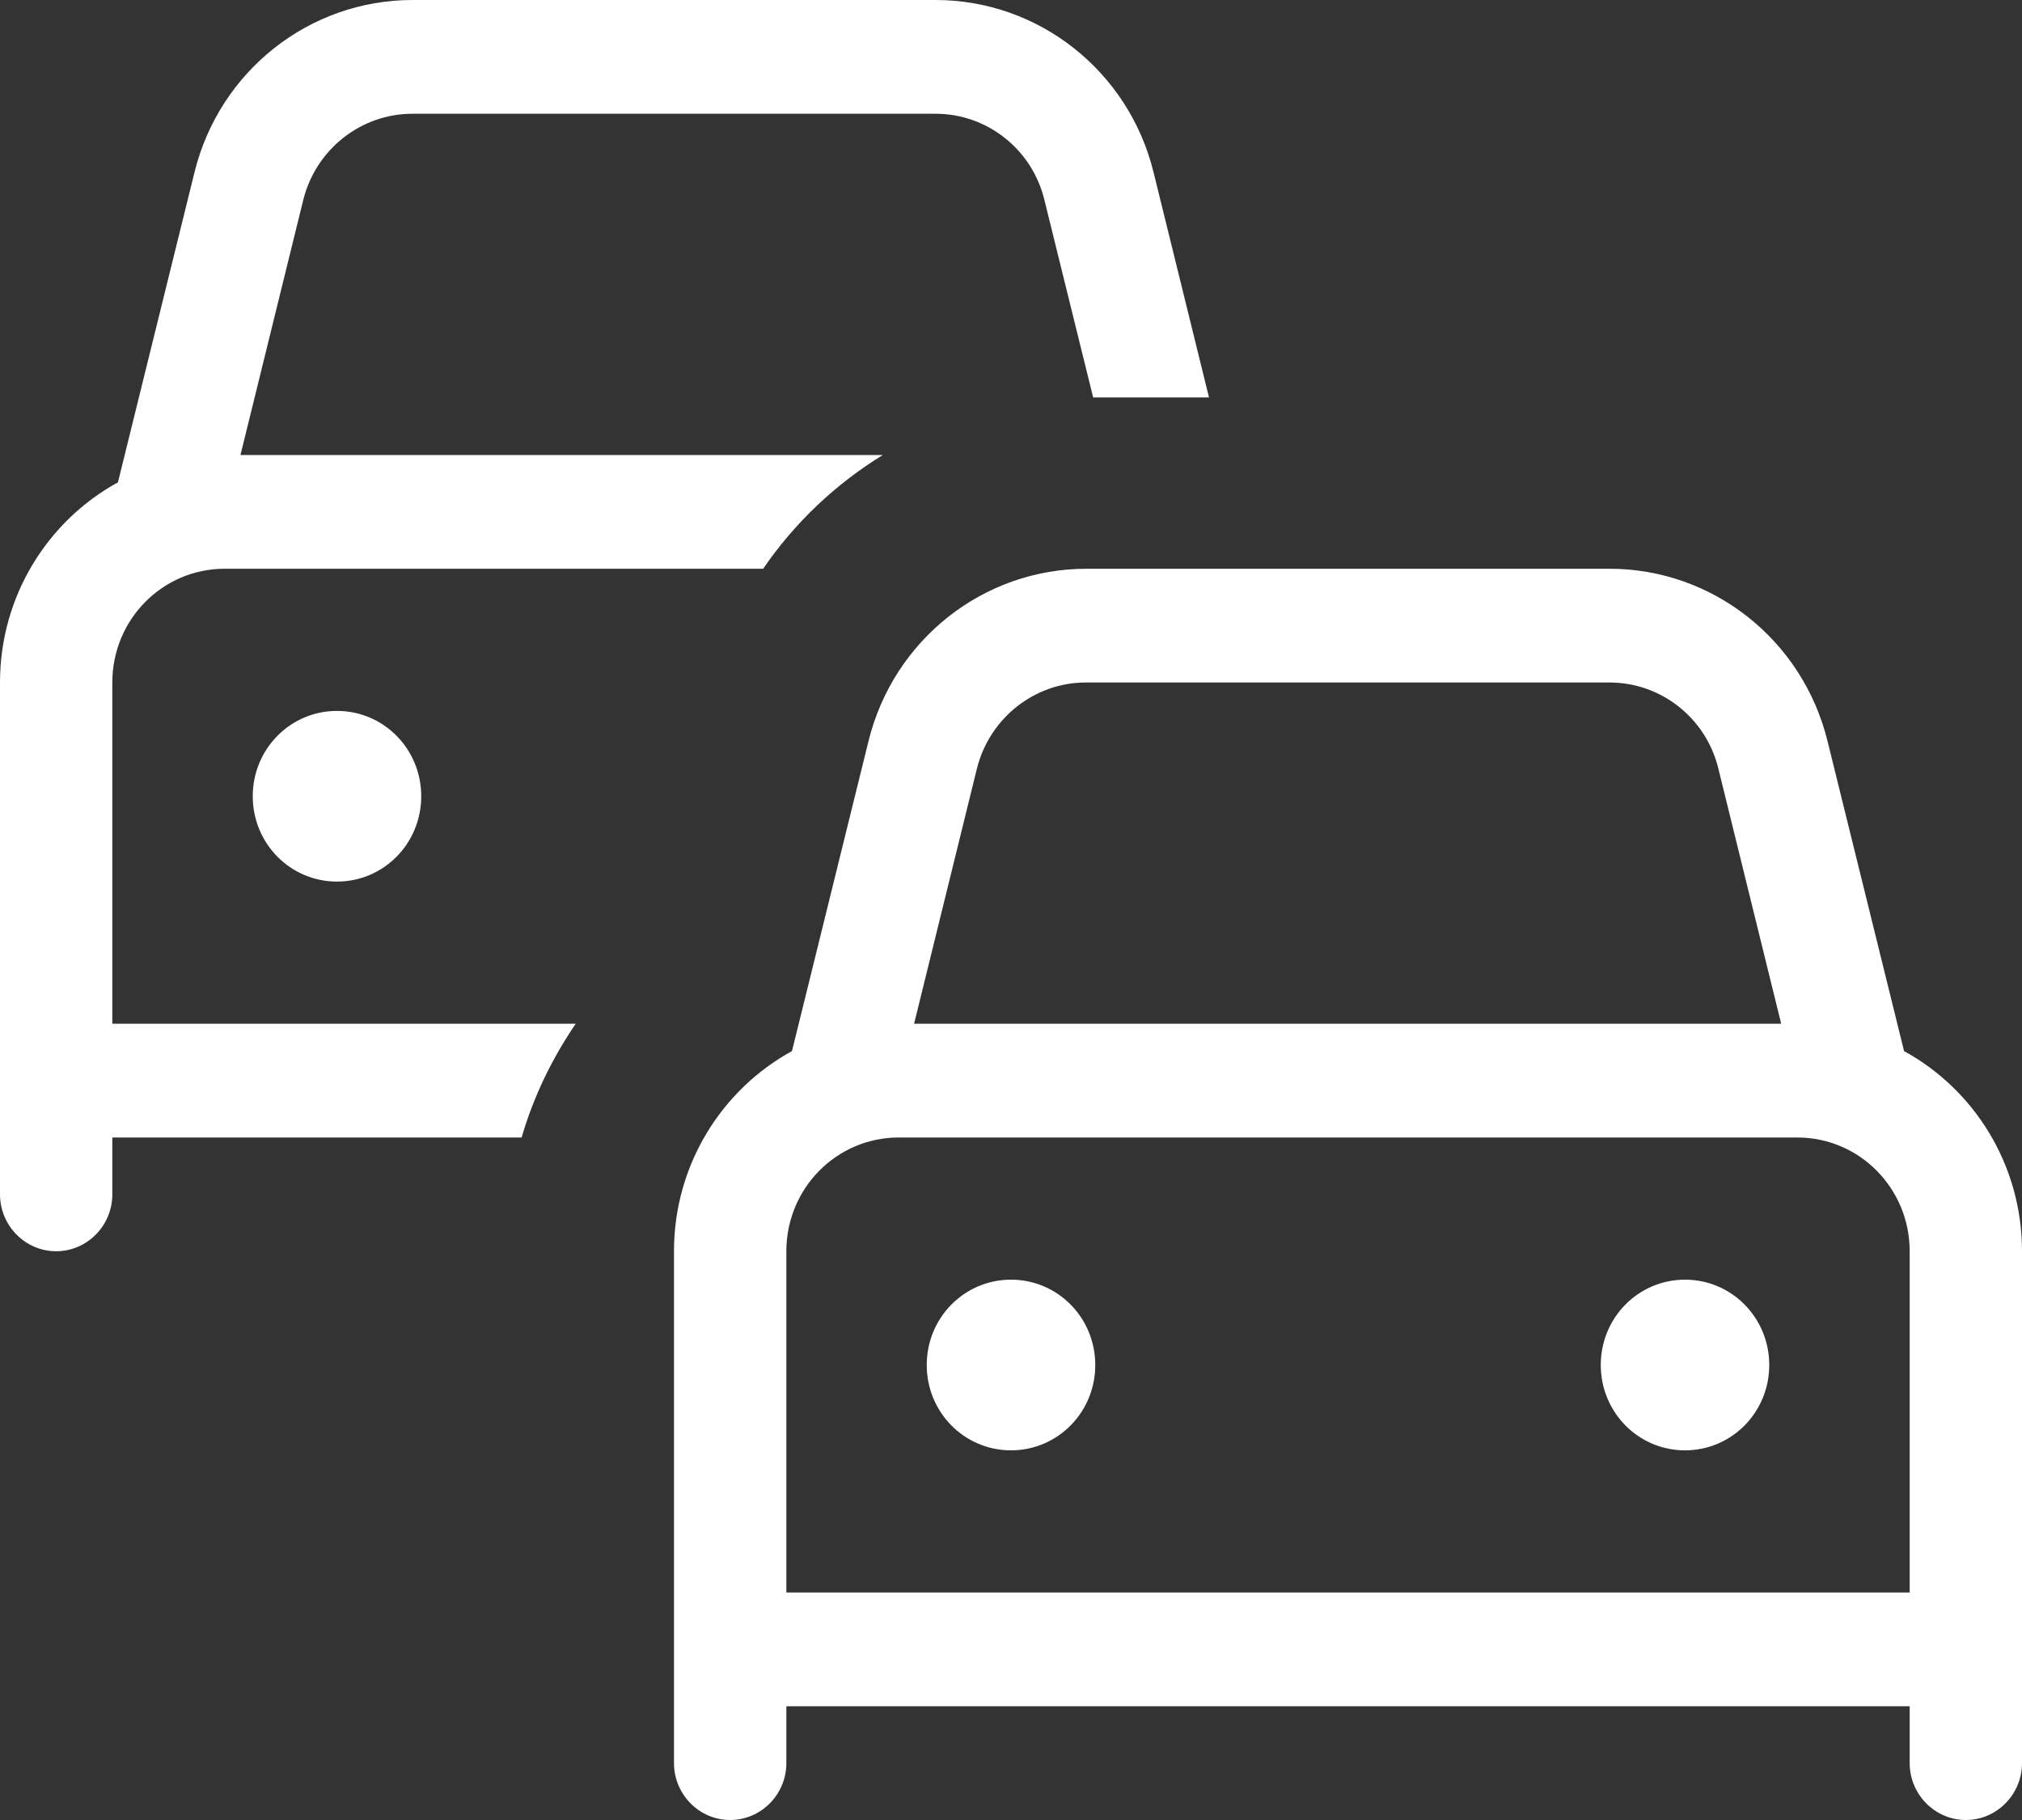
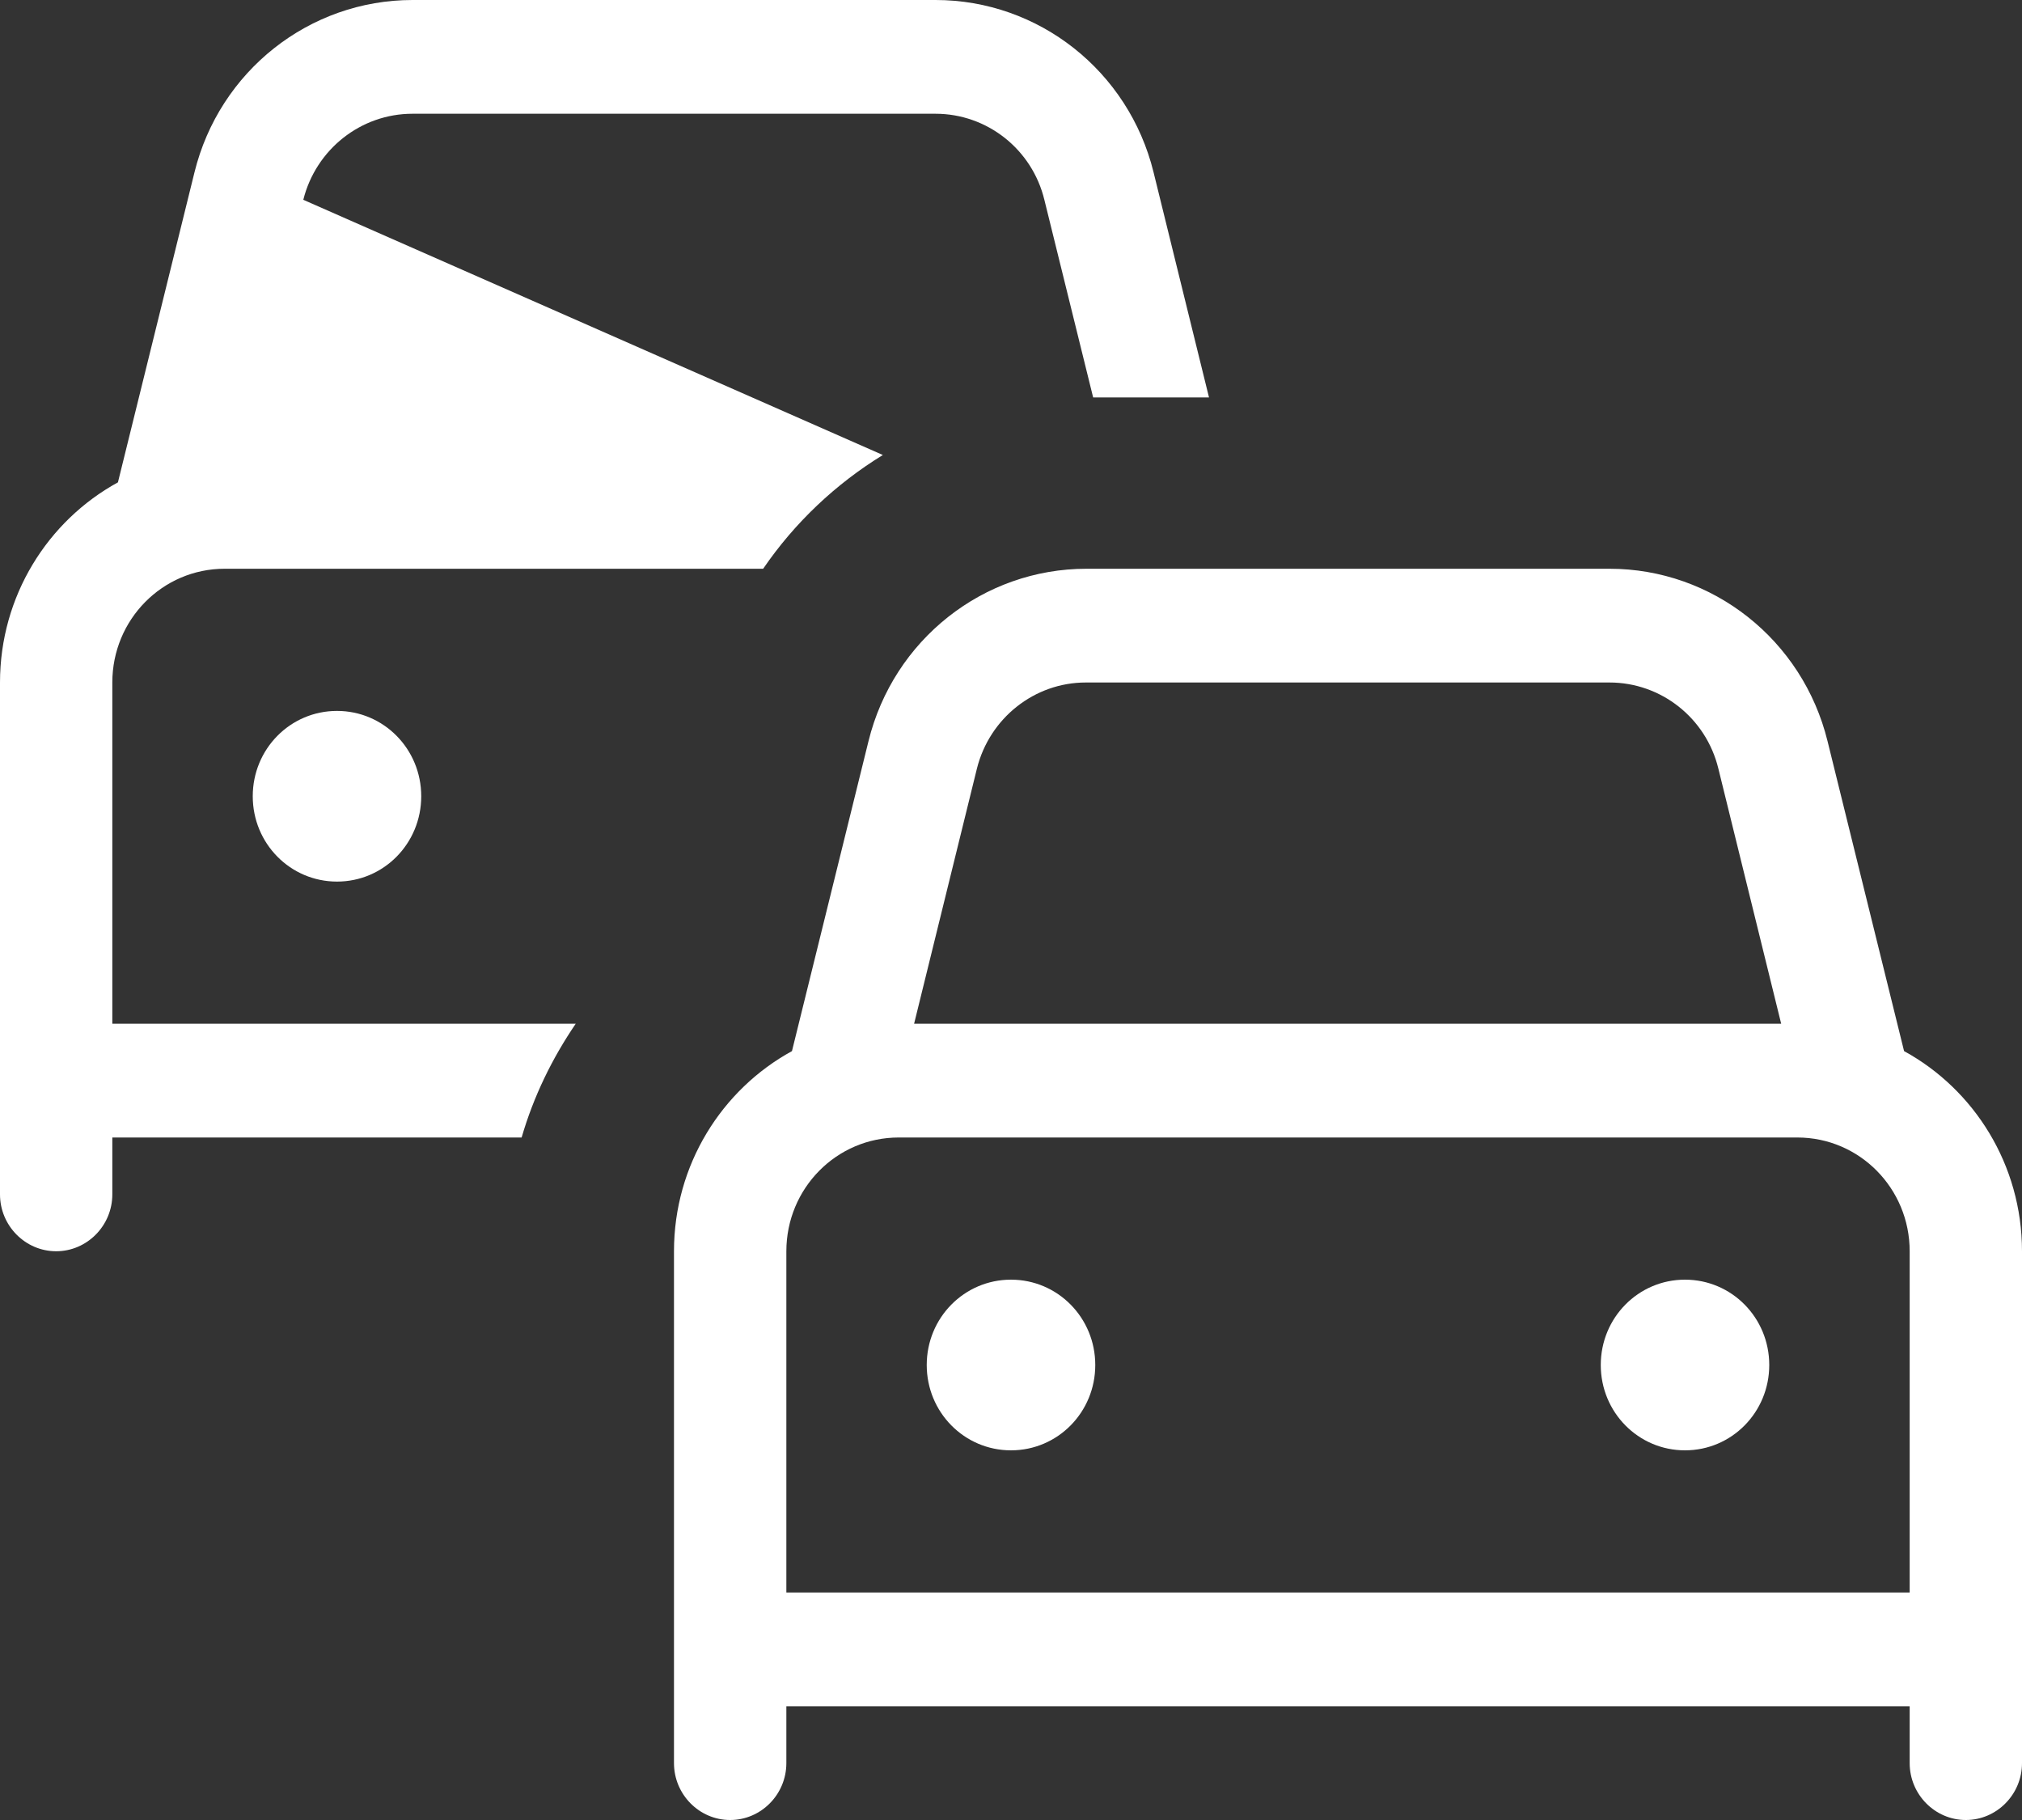
<svg xmlns="http://www.w3.org/2000/svg" width="40" height="36" viewBox="0 0 40 36" fill="none">
  <rect x="0" y="0" width="40" height="36" fill="#333333" stroke="none" />
-   <path d="M6 3.952C6.25 2.953 7.139 2.25 8.16 2.25H18.507C19.528 2.25 20.417 2.953 20.66 3.952L21.625 7.861H23.917L22.819 3.403C22.326 1.406 20.549 0 18.507 0H8.16C6.118 0 4.34 1.406 3.847 3.41L2.333 9.541C0.944 10.301 0 11.791 0 13.5V23.625C0 24.244 0.5 24.75 1.111 24.75C1.722 24.75 2.222 24.244 2.222 23.625V22.5H10.319C10.556 21.684 10.924 20.932 11.389 20.25H2.222V13.5C2.222 12.255 3.215 11.25 4.444 11.25H15.097C15.722 10.336 16.535 9.57 17.465 9H4.757L6 3.952ZM8.333 15.75C8.333 14.815 7.59 14.062 6.667 14.062C5.743 14.062 5 14.815 5 15.75C5 16.685 5.743 17.438 6.667 17.438C7.59 17.438 8.333 16.685 8.333 15.75ZM21.493 13.5H31.84C32.861 13.5 33.75 14.203 33.993 15.202L35.236 20.25H18.083L19.326 15.202C19.576 14.203 20.465 13.5 21.479 13.5H21.493ZM17.181 14.66L15.667 20.791C14.278 21.551 13.333 23.041 13.333 24.75V34.875C13.333 35.494 13.833 36 14.444 36C15.056 36 15.556 35.494 15.556 34.875V33.75H37.778V34.875C37.778 35.494 38.278 36 38.889 36C39.5 36 40 35.494 40 34.875V24.75C40 23.041 39.056 21.551 37.667 20.791L36.153 14.66C35.66 12.656 33.882 11.25 31.84 11.25H21.493C19.451 11.25 17.674 12.656 17.181 14.66ZM37.778 27V31.5H15.556V24.75C15.556 23.506 16.549 22.5 17.778 22.5H35.556C36.785 22.5 37.778 23.506 37.778 24.75V27ZM20 28.688C20.924 28.688 21.667 27.935 21.667 27C21.667 26.065 20.924 25.312 20 25.312C19.076 25.312 18.333 26.065 18.333 27C18.333 27.935 19.076 28.688 20 28.688ZM35 27C35 26.065 34.257 25.312 33.333 25.312C32.41 25.312 31.667 26.065 31.667 27C31.667 27.935 32.41 28.688 33.333 28.688C34.257 28.688 35 27.935 35 27Z" fill="white" />
+   <path d="M6 3.952C6.25 2.953 7.139 2.25 8.16 2.25H18.507C19.528 2.25 20.417 2.953 20.66 3.952L21.625 7.861H23.917L22.819 3.403C22.326 1.406 20.549 0 18.507 0H8.16C6.118 0 4.34 1.406 3.847 3.41L2.333 9.541C0.944 10.301 0 11.791 0 13.5V23.625C0 24.244 0.5 24.75 1.111 24.75C1.722 24.75 2.222 24.244 2.222 23.625V22.5H10.319C10.556 21.684 10.924 20.932 11.389 20.25H2.222V13.5C2.222 12.255 3.215 11.25 4.444 11.25H15.097C15.722 10.336 16.535 9.57 17.465 9L6 3.952ZM8.333 15.75C8.333 14.815 7.59 14.062 6.667 14.062C5.743 14.062 5 14.815 5 15.75C5 16.685 5.743 17.438 6.667 17.438C7.59 17.438 8.333 16.685 8.333 15.75ZM21.493 13.5H31.84C32.861 13.5 33.75 14.203 33.993 15.202L35.236 20.25H18.083L19.326 15.202C19.576 14.203 20.465 13.5 21.479 13.5H21.493ZM17.181 14.66L15.667 20.791C14.278 21.551 13.333 23.041 13.333 24.75V34.875C13.333 35.494 13.833 36 14.444 36C15.056 36 15.556 35.494 15.556 34.875V33.75H37.778V34.875C37.778 35.494 38.278 36 38.889 36C39.5 36 40 35.494 40 34.875V24.75C40 23.041 39.056 21.551 37.667 20.791L36.153 14.66C35.66 12.656 33.882 11.25 31.84 11.25H21.493C19.451 11.25 17.674 12.656 17.181 14.66ZM37.778 27V31.5H15.556V24.75C15.556 23.506 16.549 22.5 17.778 22.5H35.556C36.785 22.5 37.778 23.506 37.778 24.75V27ZM20 28.688C20.924 28.688 21.667 27.935 21.667 27C21.667 26.065 20.924 25.312 20 25.312C19.076 25.312 18.333 26.065 18.333 27C18.333 27.935 19.076 28.688 20 28.688ZM35 27C35 26.065 34.257 25.312 33.333 25.312C32.41 25.312 31.667 26.065 31.667 27C31.667 27.935 32.41 28.688 33.333 28.688C34.257 28.688 35 27.935 35 27Z" fill="white" />
</svg>